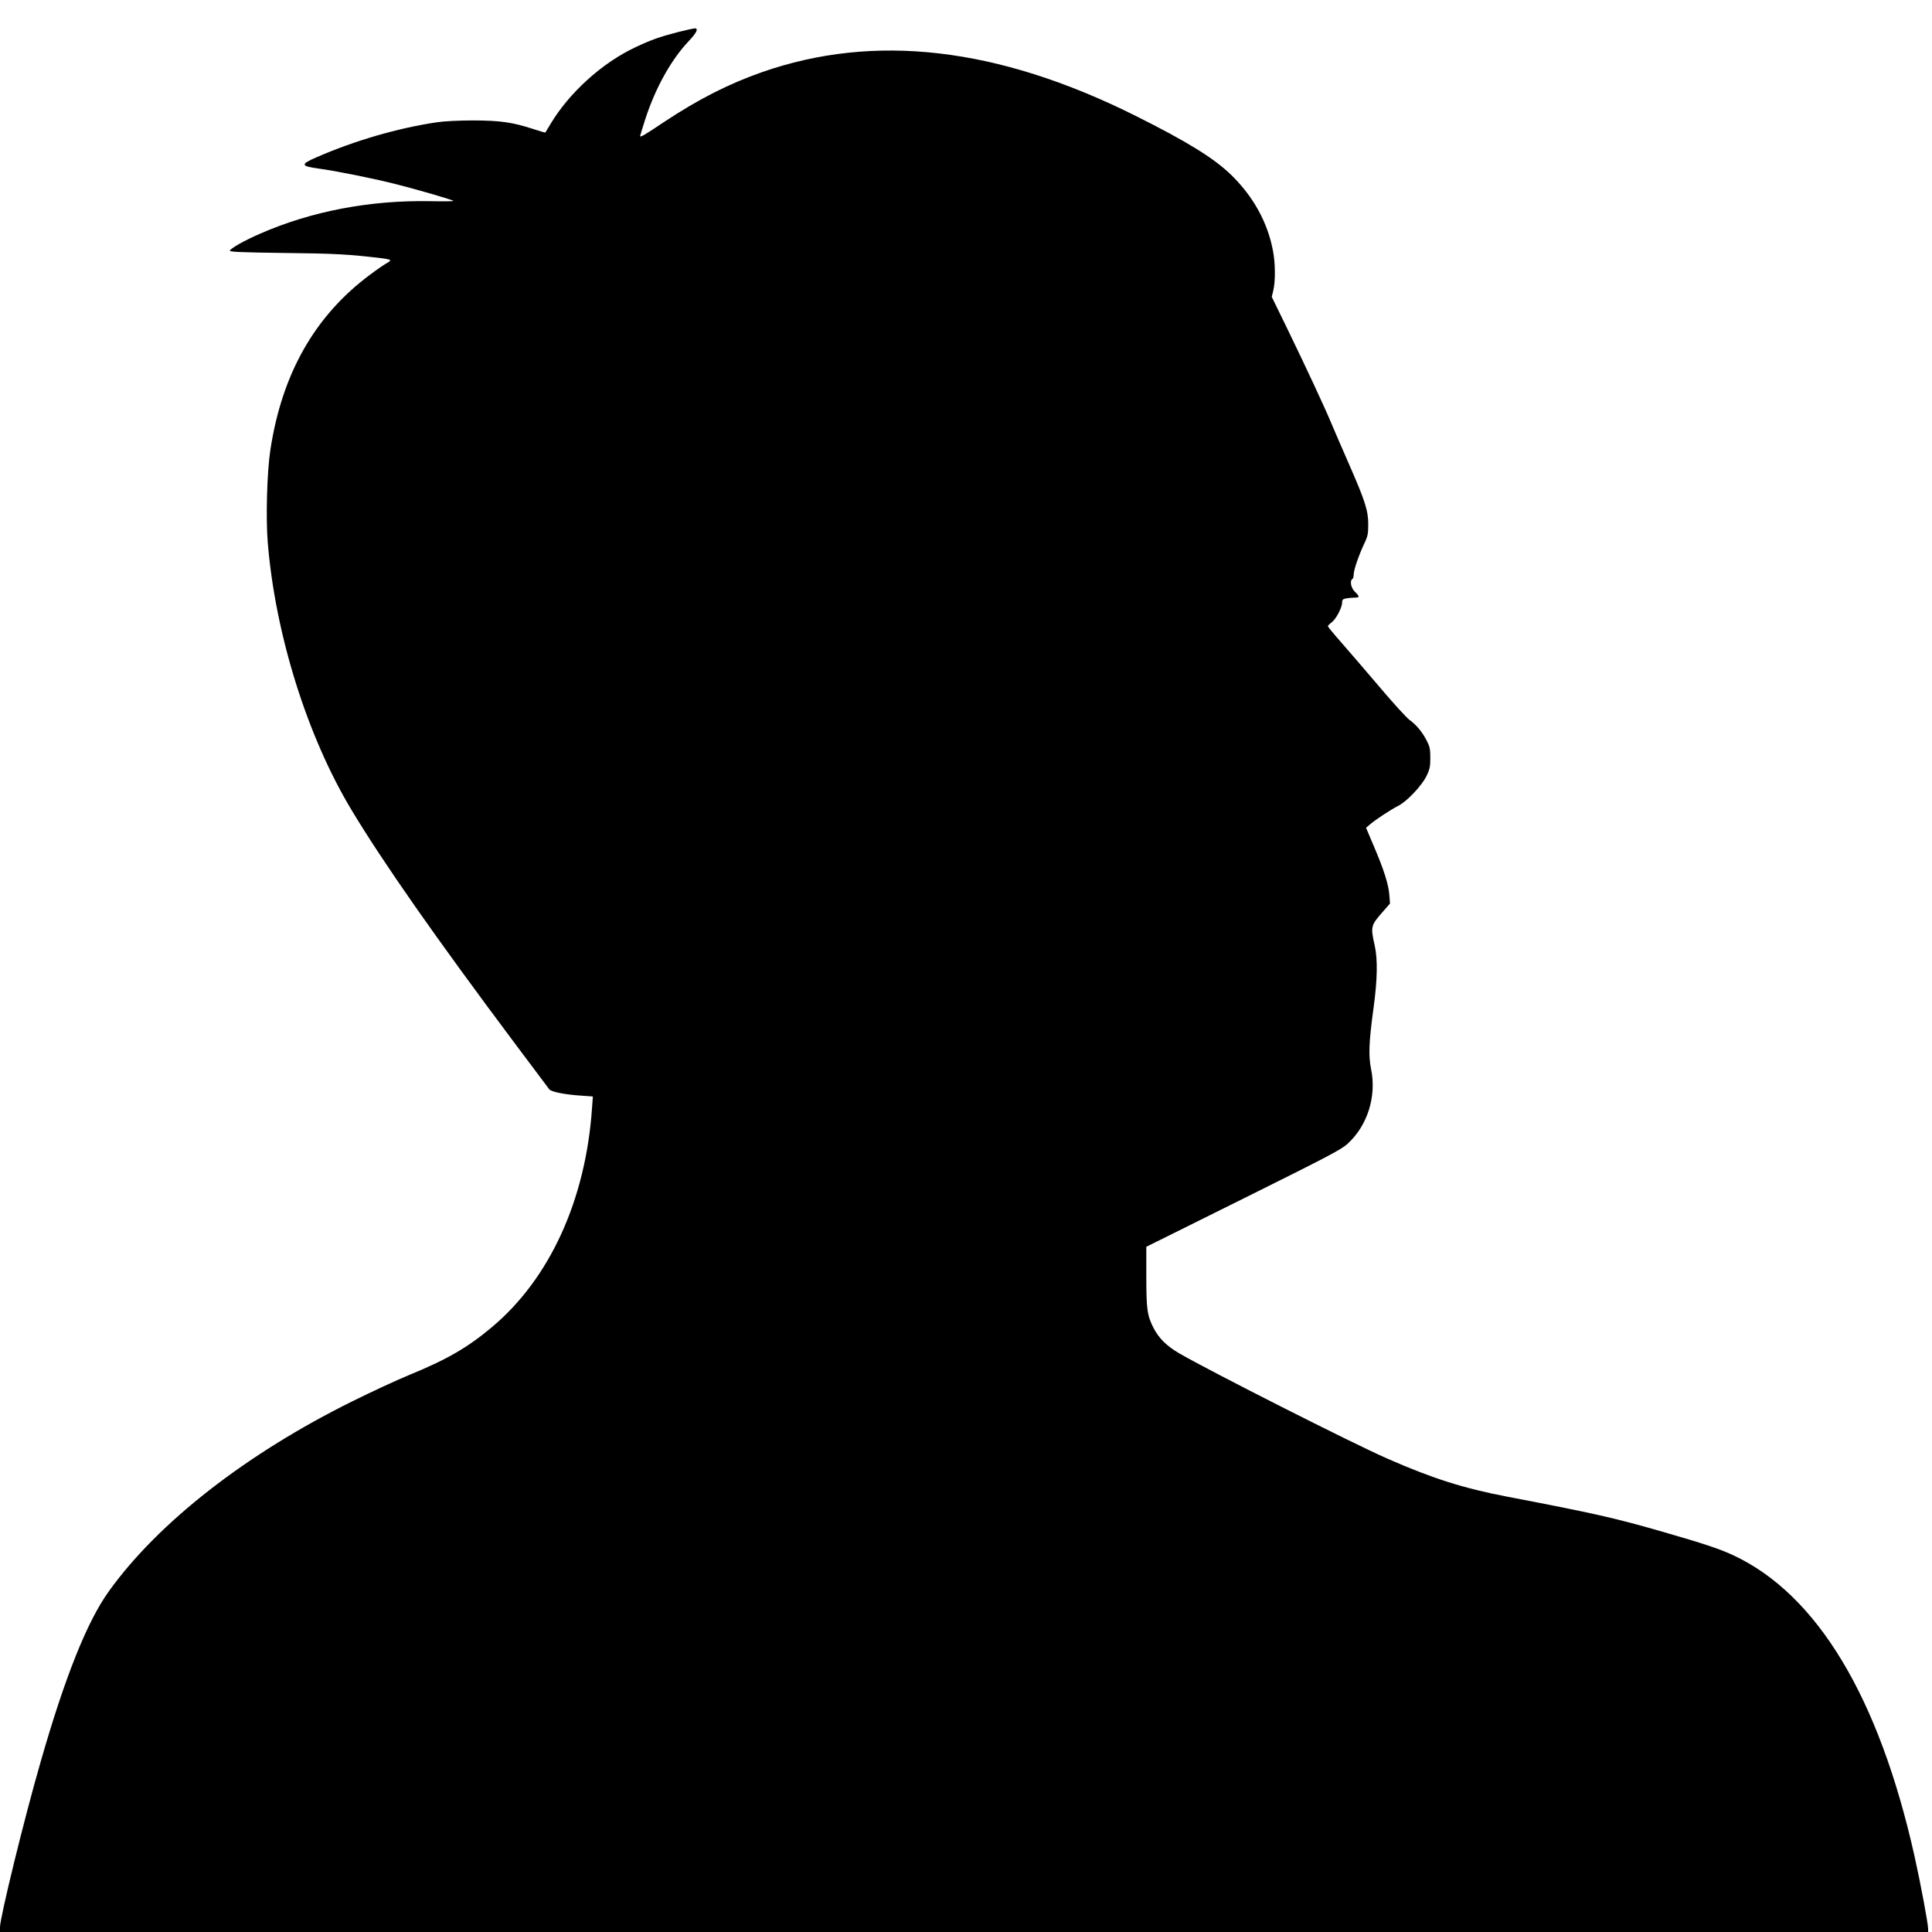
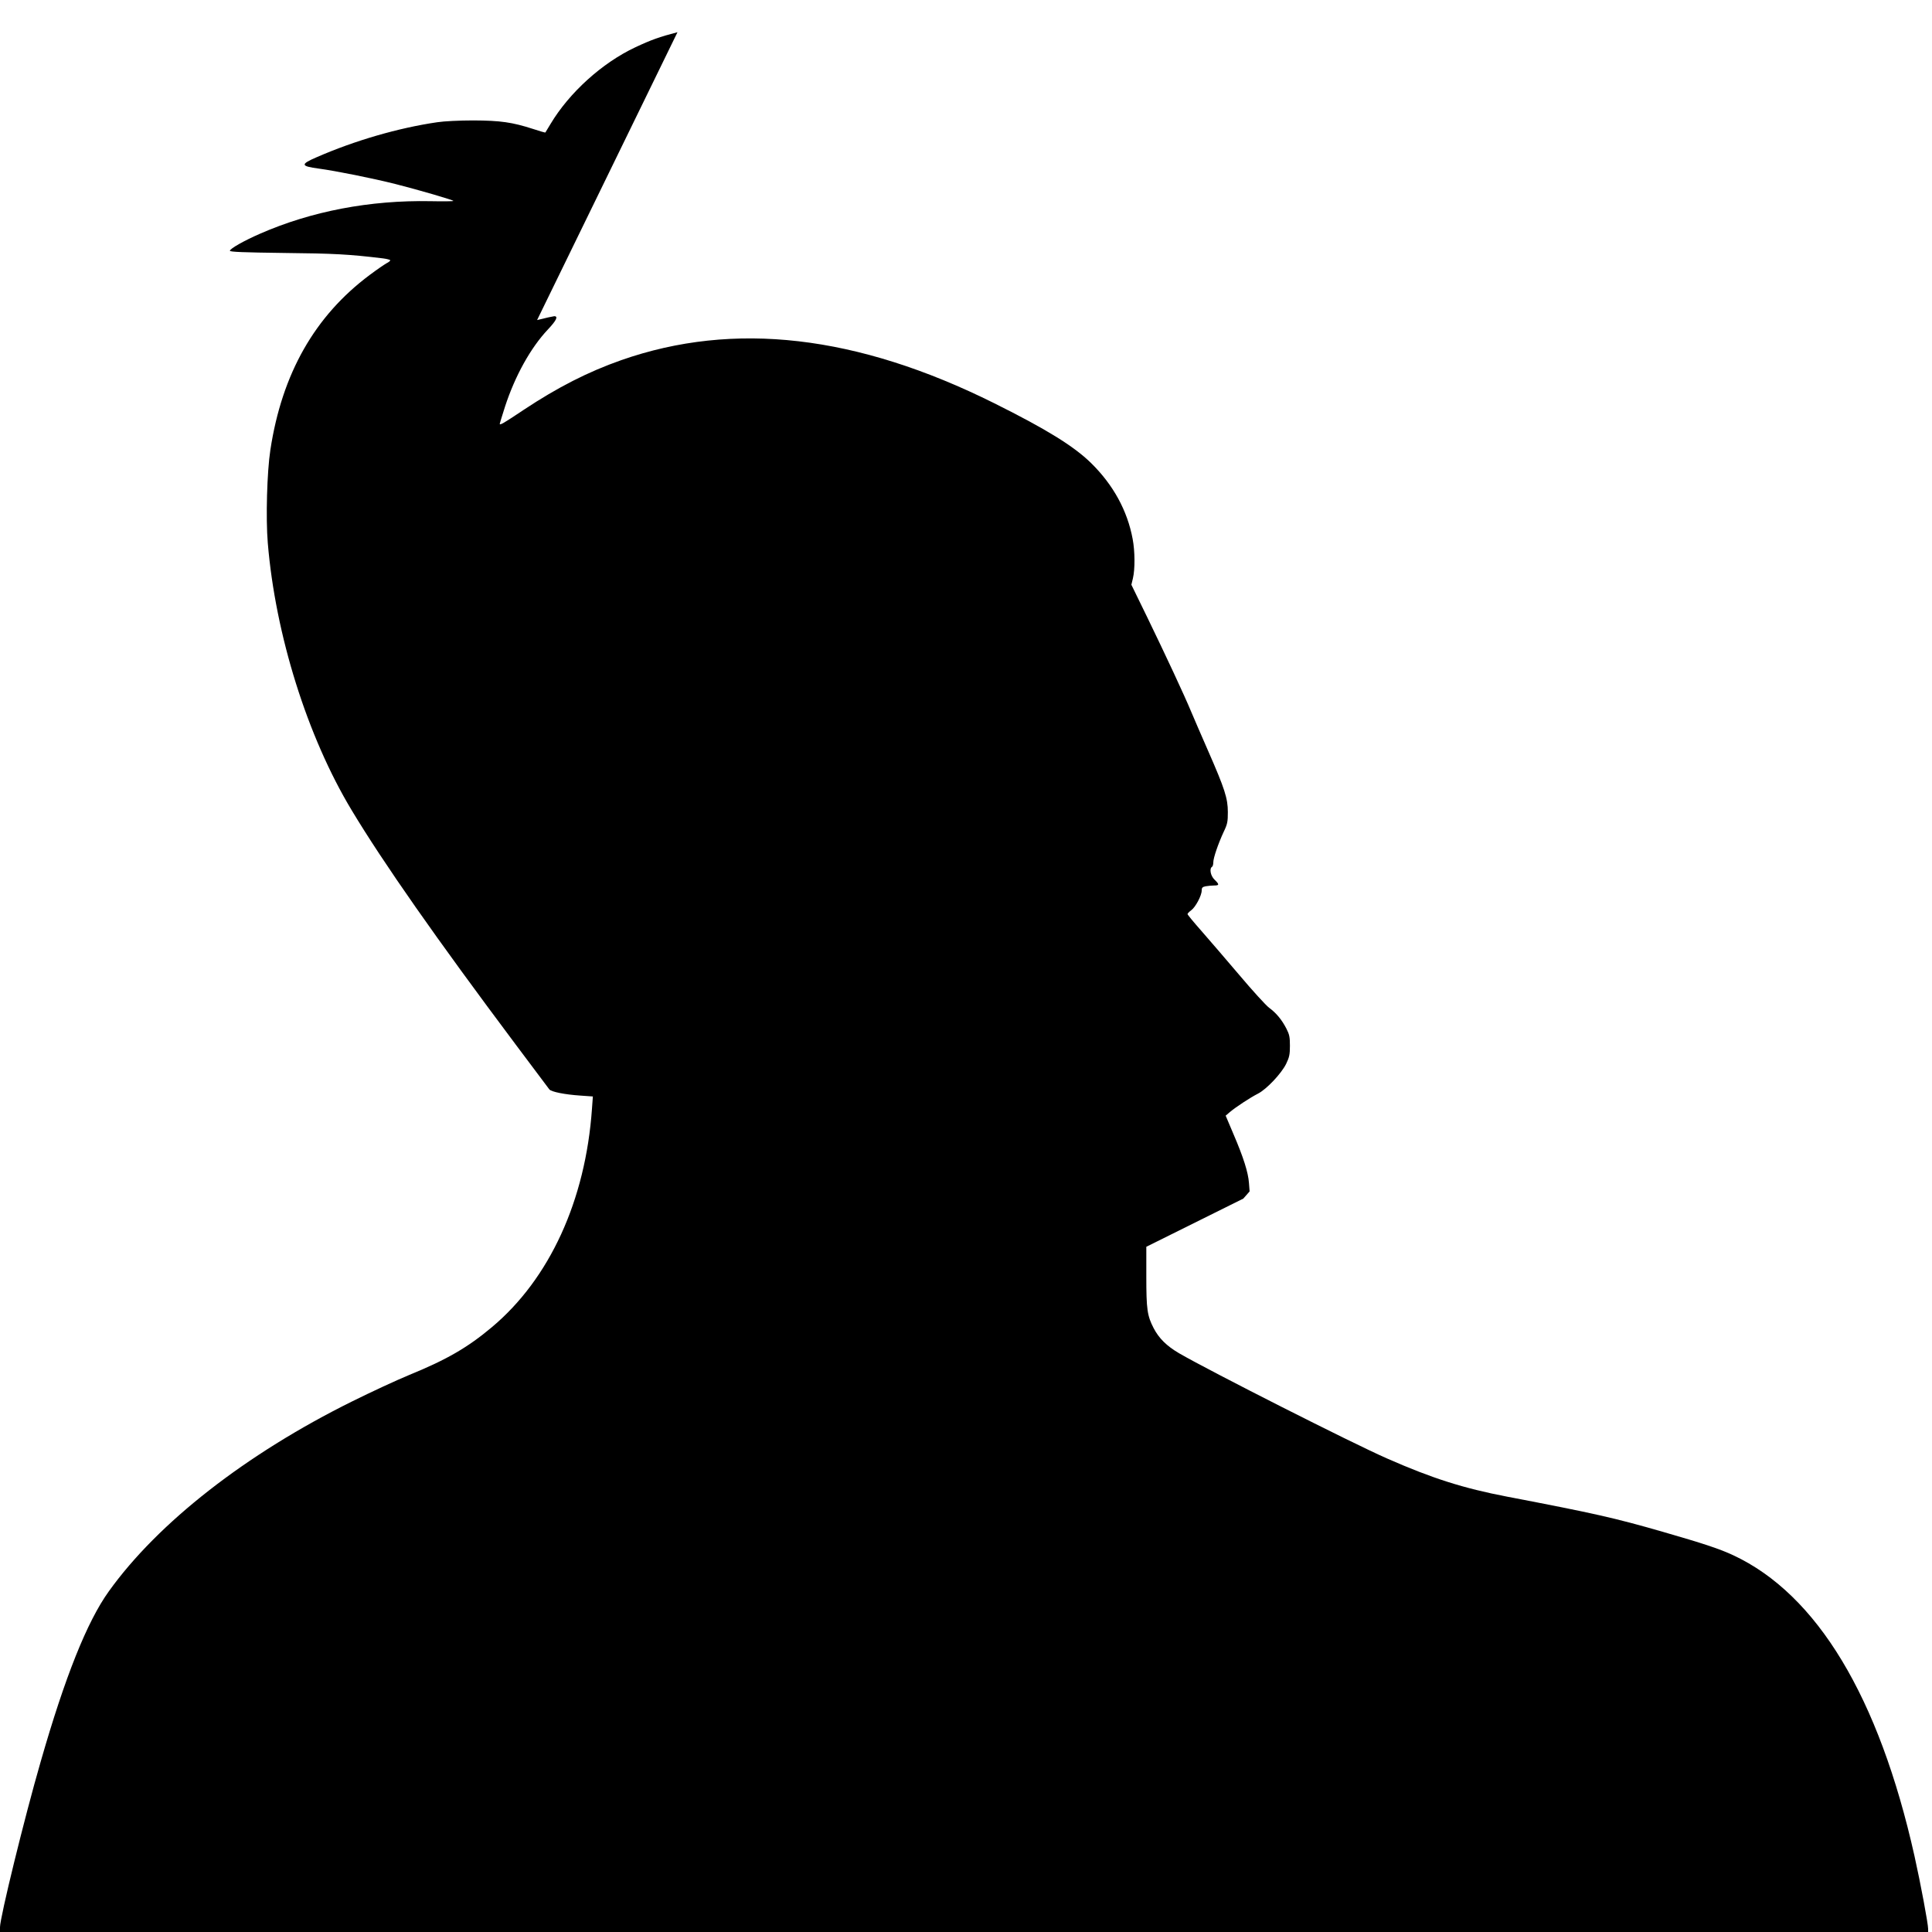
<svg xmlns="http://www.w3.org/2000/svg" version="1.0" width="1500pt" height="1500pt" viewBox="0 0 1500 1500" preserveAspectRatio="xMidYMid meet">
  <g transform="translate(0,1500) scale(0.1,-0.1)" fill="#000000" stroke="none">
-     <path d="M5260 14750 c-139 -36 -206 -60 -327 -117 -258 -121 -514 -353 -659 -596 -21 -34 -39 -64 -40 -66 -2 -1 -45 11 -96 28 -161 52 -252 65 -463 66 -108 0 -229 -6 -280 -14 -302 -44 -639 -142 -935 -271 -130 -56 -127 -70 15 -89 133 -18 418 -75 596 -120 181 -46 449 -124 449 -131 0 -3 -80 -4 -177 -2 -470 9 -926 -78 -1325 -253 -124 -54 -233 -116 -233 -132 0 -9 106 -13 420 -17 390 -4 503 -10 768 -42 31 -4 57 -11 57 -15 0 -5 -13 -15 -29 -23 -16 -9 -75 -49 -131 -91 -426 -318 -681 -766 -771 -1359 -26 -169 -36 -529 -20 -721 59 -713 307 -1504 651 -2075 244 -406 659 -999 1274 -1820 138 -184 256 -341 261 -348 15 -19 120 -40 239 -48 l99 -7 -7 -96 c-50 -711 -329 -1320 -778 -1696 -186 -156 -347 -250 -638 -369 -102 -42 -302 -135 -445 -206 -826 -409 -1508 -942 -1890 -1475 -169 -235 -340 -663 -529 -1322 -127 -439 -316 -1211 -316 -1286 l0 -37 7485 0 7485 0 0 24 c0 40 -58 351 -106 566 -276 1234 -756 2031 -1407 2335 -105 49 -228 90 -547 182 -375 108 -530 143 -1209 273 -339 65 -581 142 -931 296 -268 117 -1377 679 -1615 817 -96 56 -157 116 -198 195 -50 97 -57 145 -57 403 l0 229 753 374 c650 323 760 380 809 425 155 141 227 368 183 581 -21 104 -17 212 20 480 29 212 32 372 9 475 -34 154 -33 158 69 274 l49 56 -5 65 c-6 82 -42 197 -120 379 l-61 144 34 29 c48 40 155 110 215 141 67 33 184 157 221 233 24 50 29 71 29 139 0 68 -4 88 -27 133 -36 70 -79 122 -135 163 -25 19 -129 133 -231 254 -103 121 -235 275 -294 342 -60 68 -108 126 -108 131 0 5 13 18 29 30 33 24 81 114 81 153 0 22 6 28 31 33 17 3 47 6 65 6 42 0 42 8 4 45 -31 29 -42 86 -20 100 6 3 10 19 10 34 0 35 38 145 80 236 30 62 33 80 33 155 0 106 -24 181 -153 475 -51 116 -110 253 -132 305 -54 130 -196 434 -342 735 l-122 250 12 50 c17 72 16 210 -2 305 -41 221 -151 421 -323 590 -134 131 -344 261 -751 464 -1066 531 -2022 641 -2896 335 -259 -91 -494 -211 -758 -386 -157 -105 -186 -122 -186 -108 0 3 19 63 41 133 78 239 199 457 333 599 66 70 82 103 49 103 -10 -1 -70 -14 -133 -30z" />
+     <path d="M5260 14750 c-139 -36 -206 -60 -327 -117 -258 -121 -514 -353 -659 -596 -21 -34 -39 -64 -40 -66 -2 -1 -45 11 -96 28 -161 52 -252 65 -463 66 -108 0 -229 -6 -280 -14 -302 -44 -639 -142 -935 -271 -130 -56 -127 -70 15 -89 133 -18 418 -75 596 -120 181 -46 449 -124 449 -131 0 -3 -80 -4 -177 -2 -470 9 -926 -78 -1325 -253 -124 -54 -233 -116 -233 -132 0 -9 106 -13 420 -17 390 -4 503 -10 768 -42 31 -4 57 -11 57 -15 0 -5 -13 -15 -29 -23 -16 -9 -75 -49 -131 -91 -426 -318 -681 -766 -771 -1359 -26 -169 -36 -529 -20 -721 59 -713 307 -1504 651 -2075 244 -406 659 -999 1274 -1820 138 -184 256 -341 261 -348 15 -19 120 -40 239 -48 l99 -7 -7 -96 c-50 -711 -329 -1320 -778 -1696 -186 -156 -347 -250 -638 -369 -102 -42 -302 -135 -445 -206 -826 -409 -1508 -942 -1890 -1475 -169 -235 -340 -663 -529 -1322 -127 -439 -316 -1211 -316 -1286 l0 -37 7485 0 7485 0 0 24 c0 40 -58 351 -106 566 -276 1234 -756 2031 -1407 2335 -105 49 -228 90 -547 182 -375 108 -530 143 -1209 273 -339 65 -581 142 -931 296 -268 117 -1377 679 -1615 817 -96 56 -157 116 -198 195 -50 97 -57 145 -57 403 l0 229 753 374 l49 56 -5 65 c-6 82 -42 197 -120 379 l-61 144 34 29 c48 40 155 110 215 141 67 33 184 157 221 233 24 50 29 71 29 139 0 68 -4 88 -27 133 -36 70 -79 122 -135 163 -25 19 -129 133 -231 254 -103 121 -235 275 -294 342 -60 68 -108 126 -108 131 0 5 13 18 29 30 33 24 81 114 81 153 0 22 6 28 31 33 17 3 47 6 65 6 42 0 42 8 4 45 -31 29 -42 86 -20 100 6 3 10 19 10 34 0 35 38 145 80 236 30 62 33 80 33 155 0 106 -24 181 -153 475 -51 116 -110 253 -132 305 -54 130 -196 434 -342 735 l-122 250 12 50 c17 72 16 210 -2 305 -41 221 -151 421 -323 590 -134 131 -344 261 -751 464 -1066 531 -2022 641 -2896 335 -259 -91 -494 -211 -758 -386 -157 -105 -186 -122 -186 -108 0 3 19 63 41 133 78 239 199 457 333 599 66 70 82 103 49 103 -10 -1 -70 -14 -133 -30z" />
  </g>
</svg>